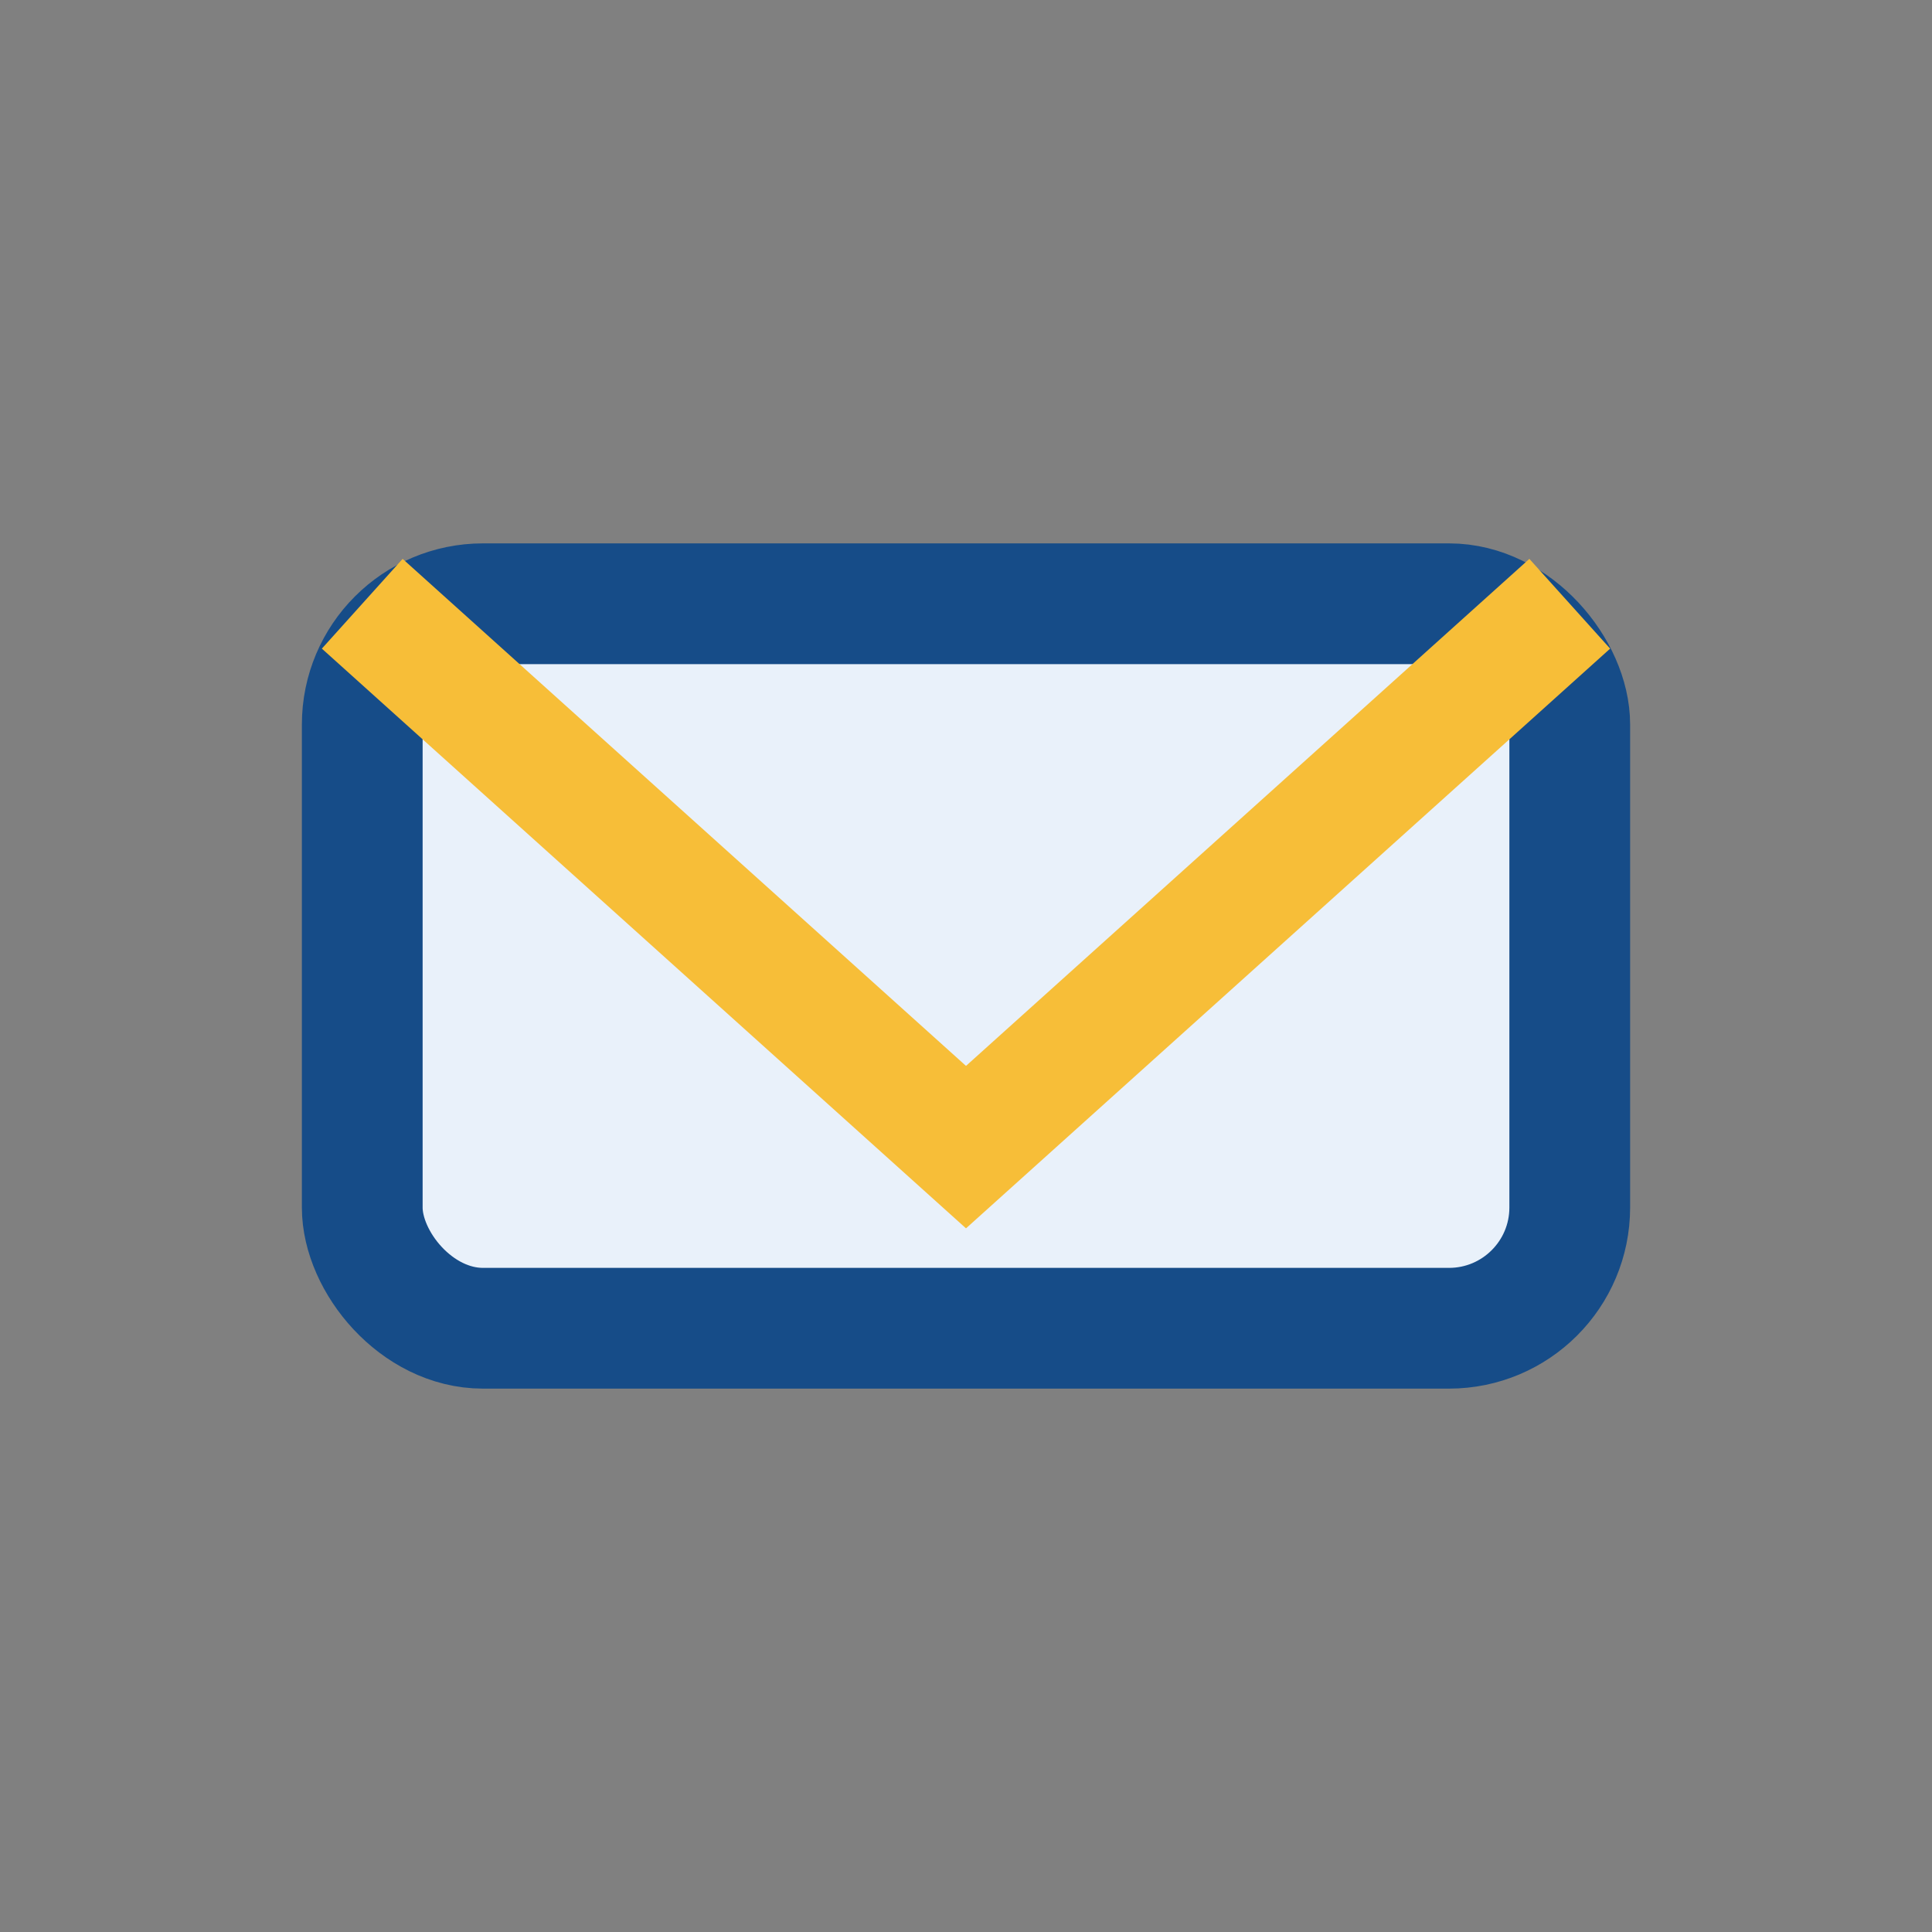
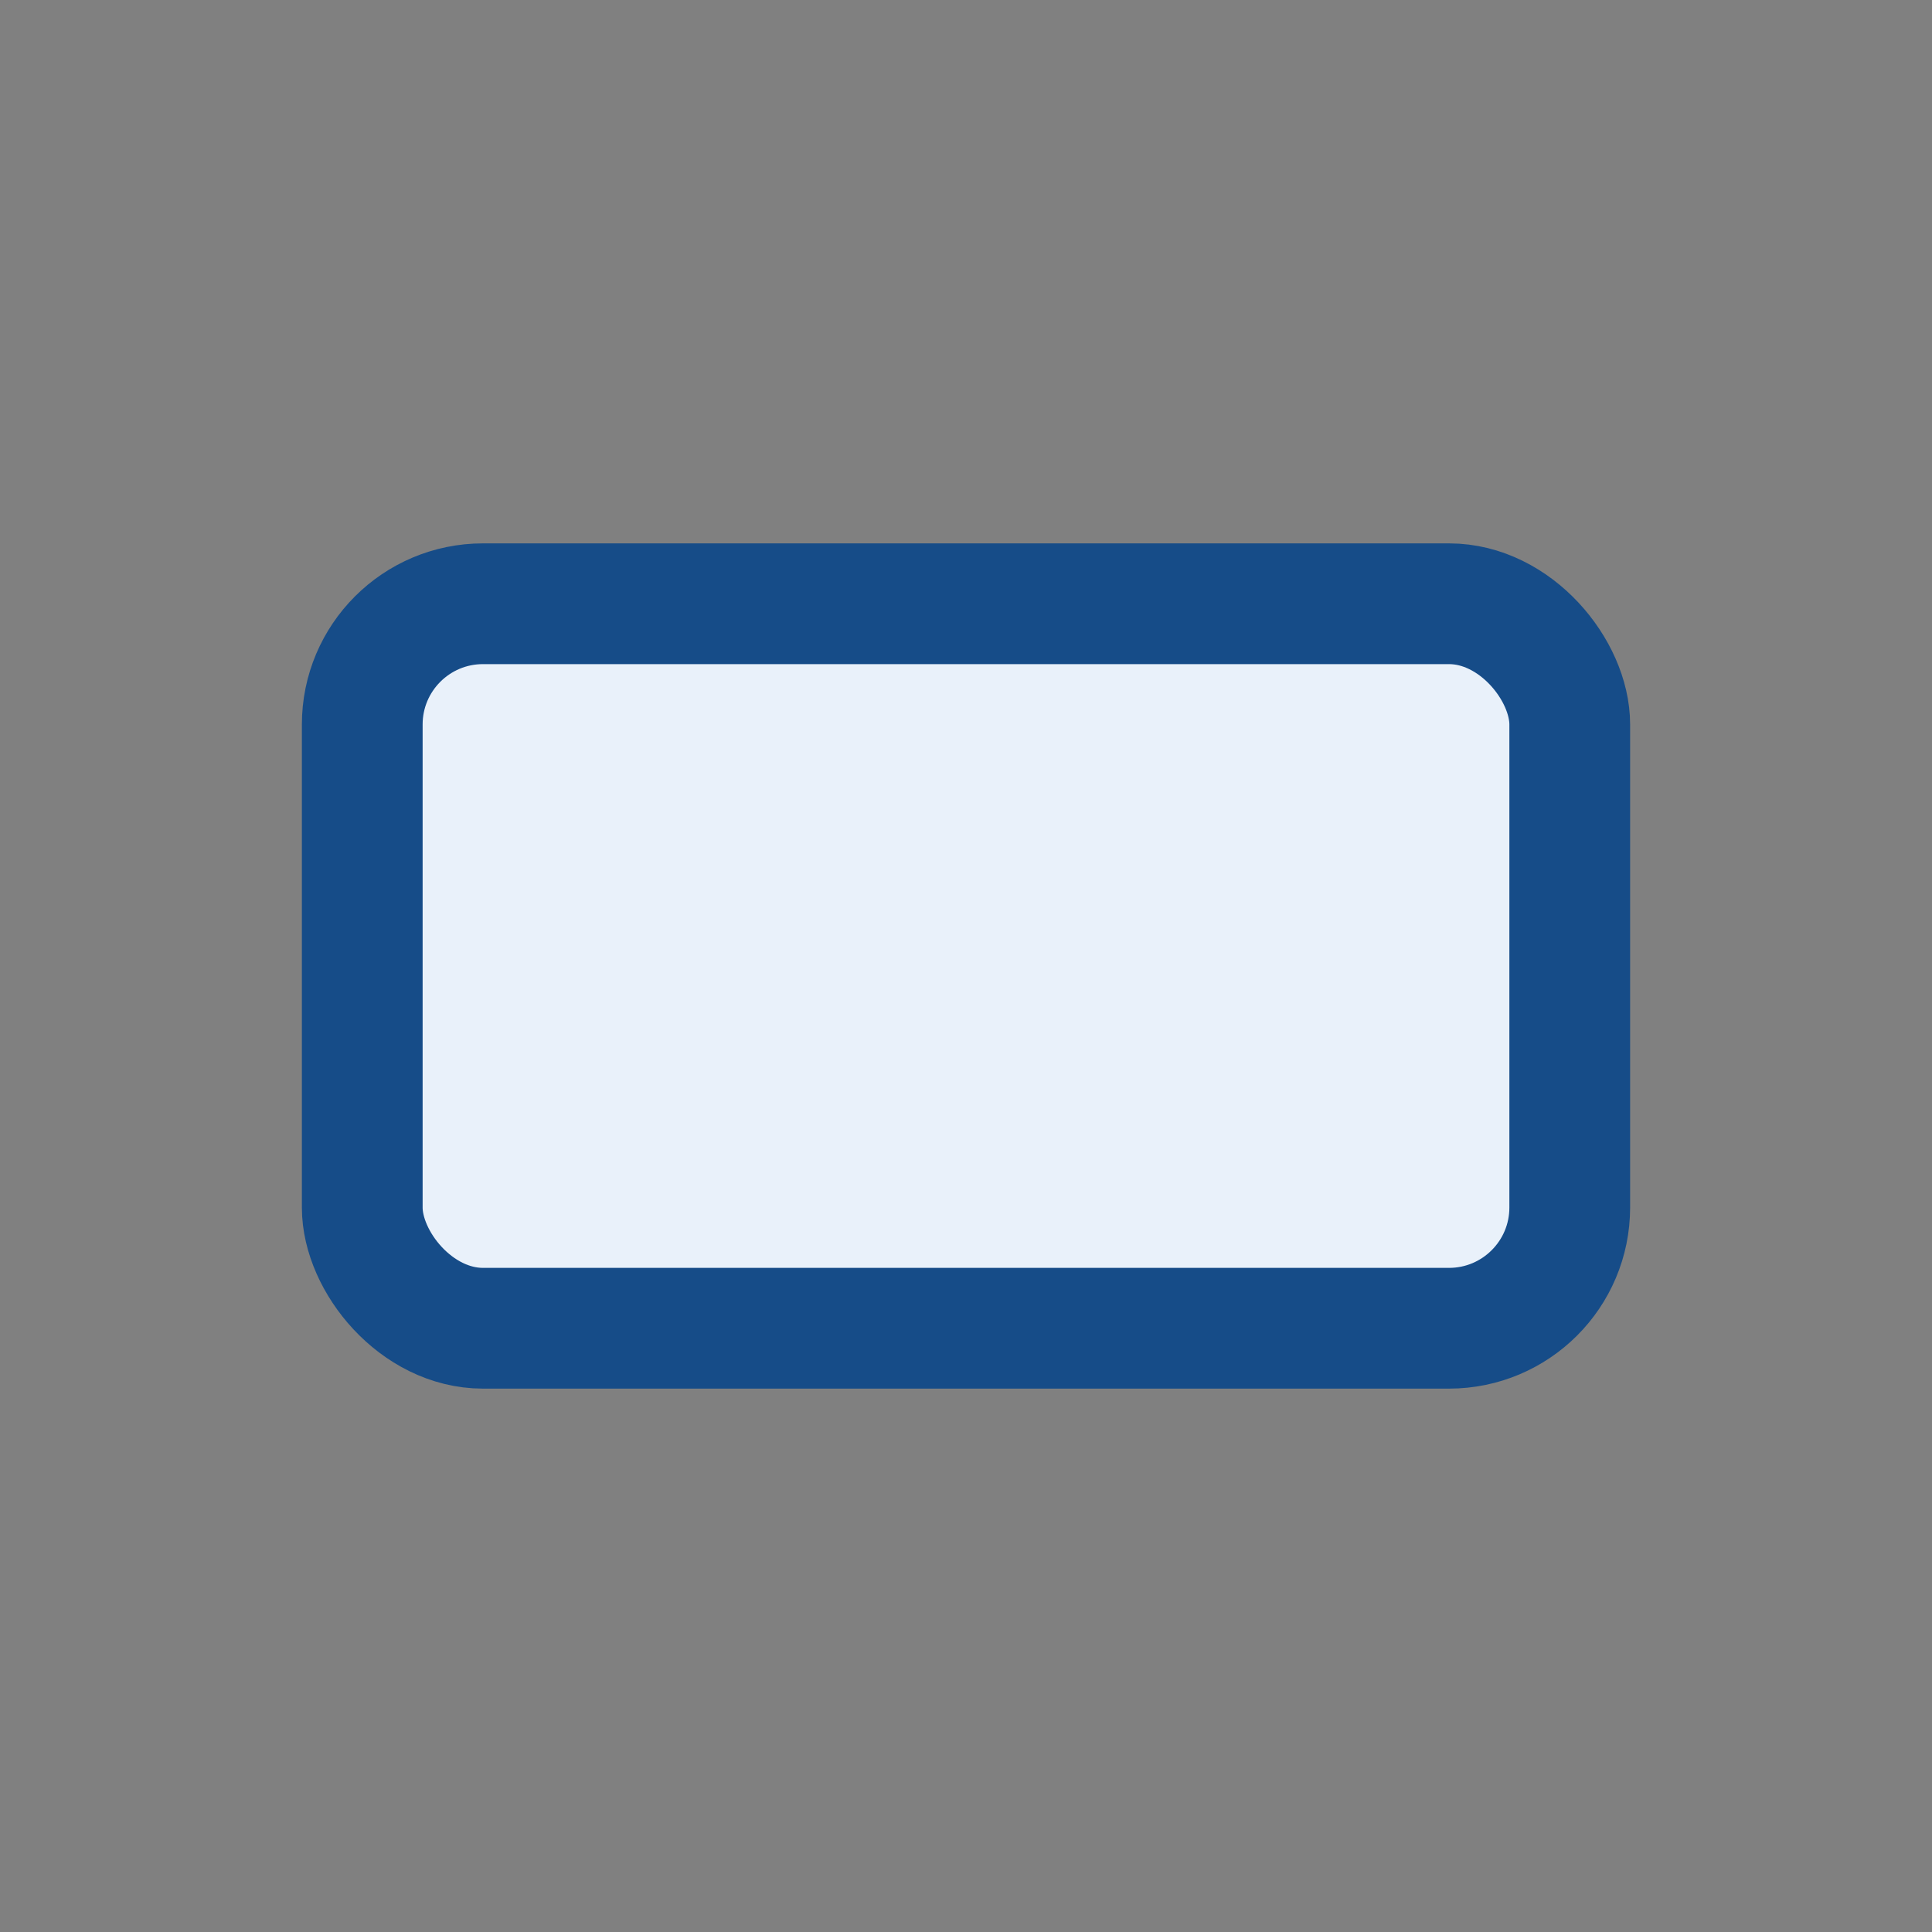
<svg xmlns="http://www.w3.org/2000/svg" width="32" height="32" viewBox="0 0 32 32">
  <rect x="0" y="0" width="32" height="32" fill="#808080" stroke="none" />
  <rect x="6" y="10" width="20" height="12" rx="2" fill="#E9F1FA" stroke="#164C88" stroke-width="2" />
-   <polyline points="6,10 16,19 26,10" fill="none" stroke="#F7BE38" stroke-width="2" />
</svg>